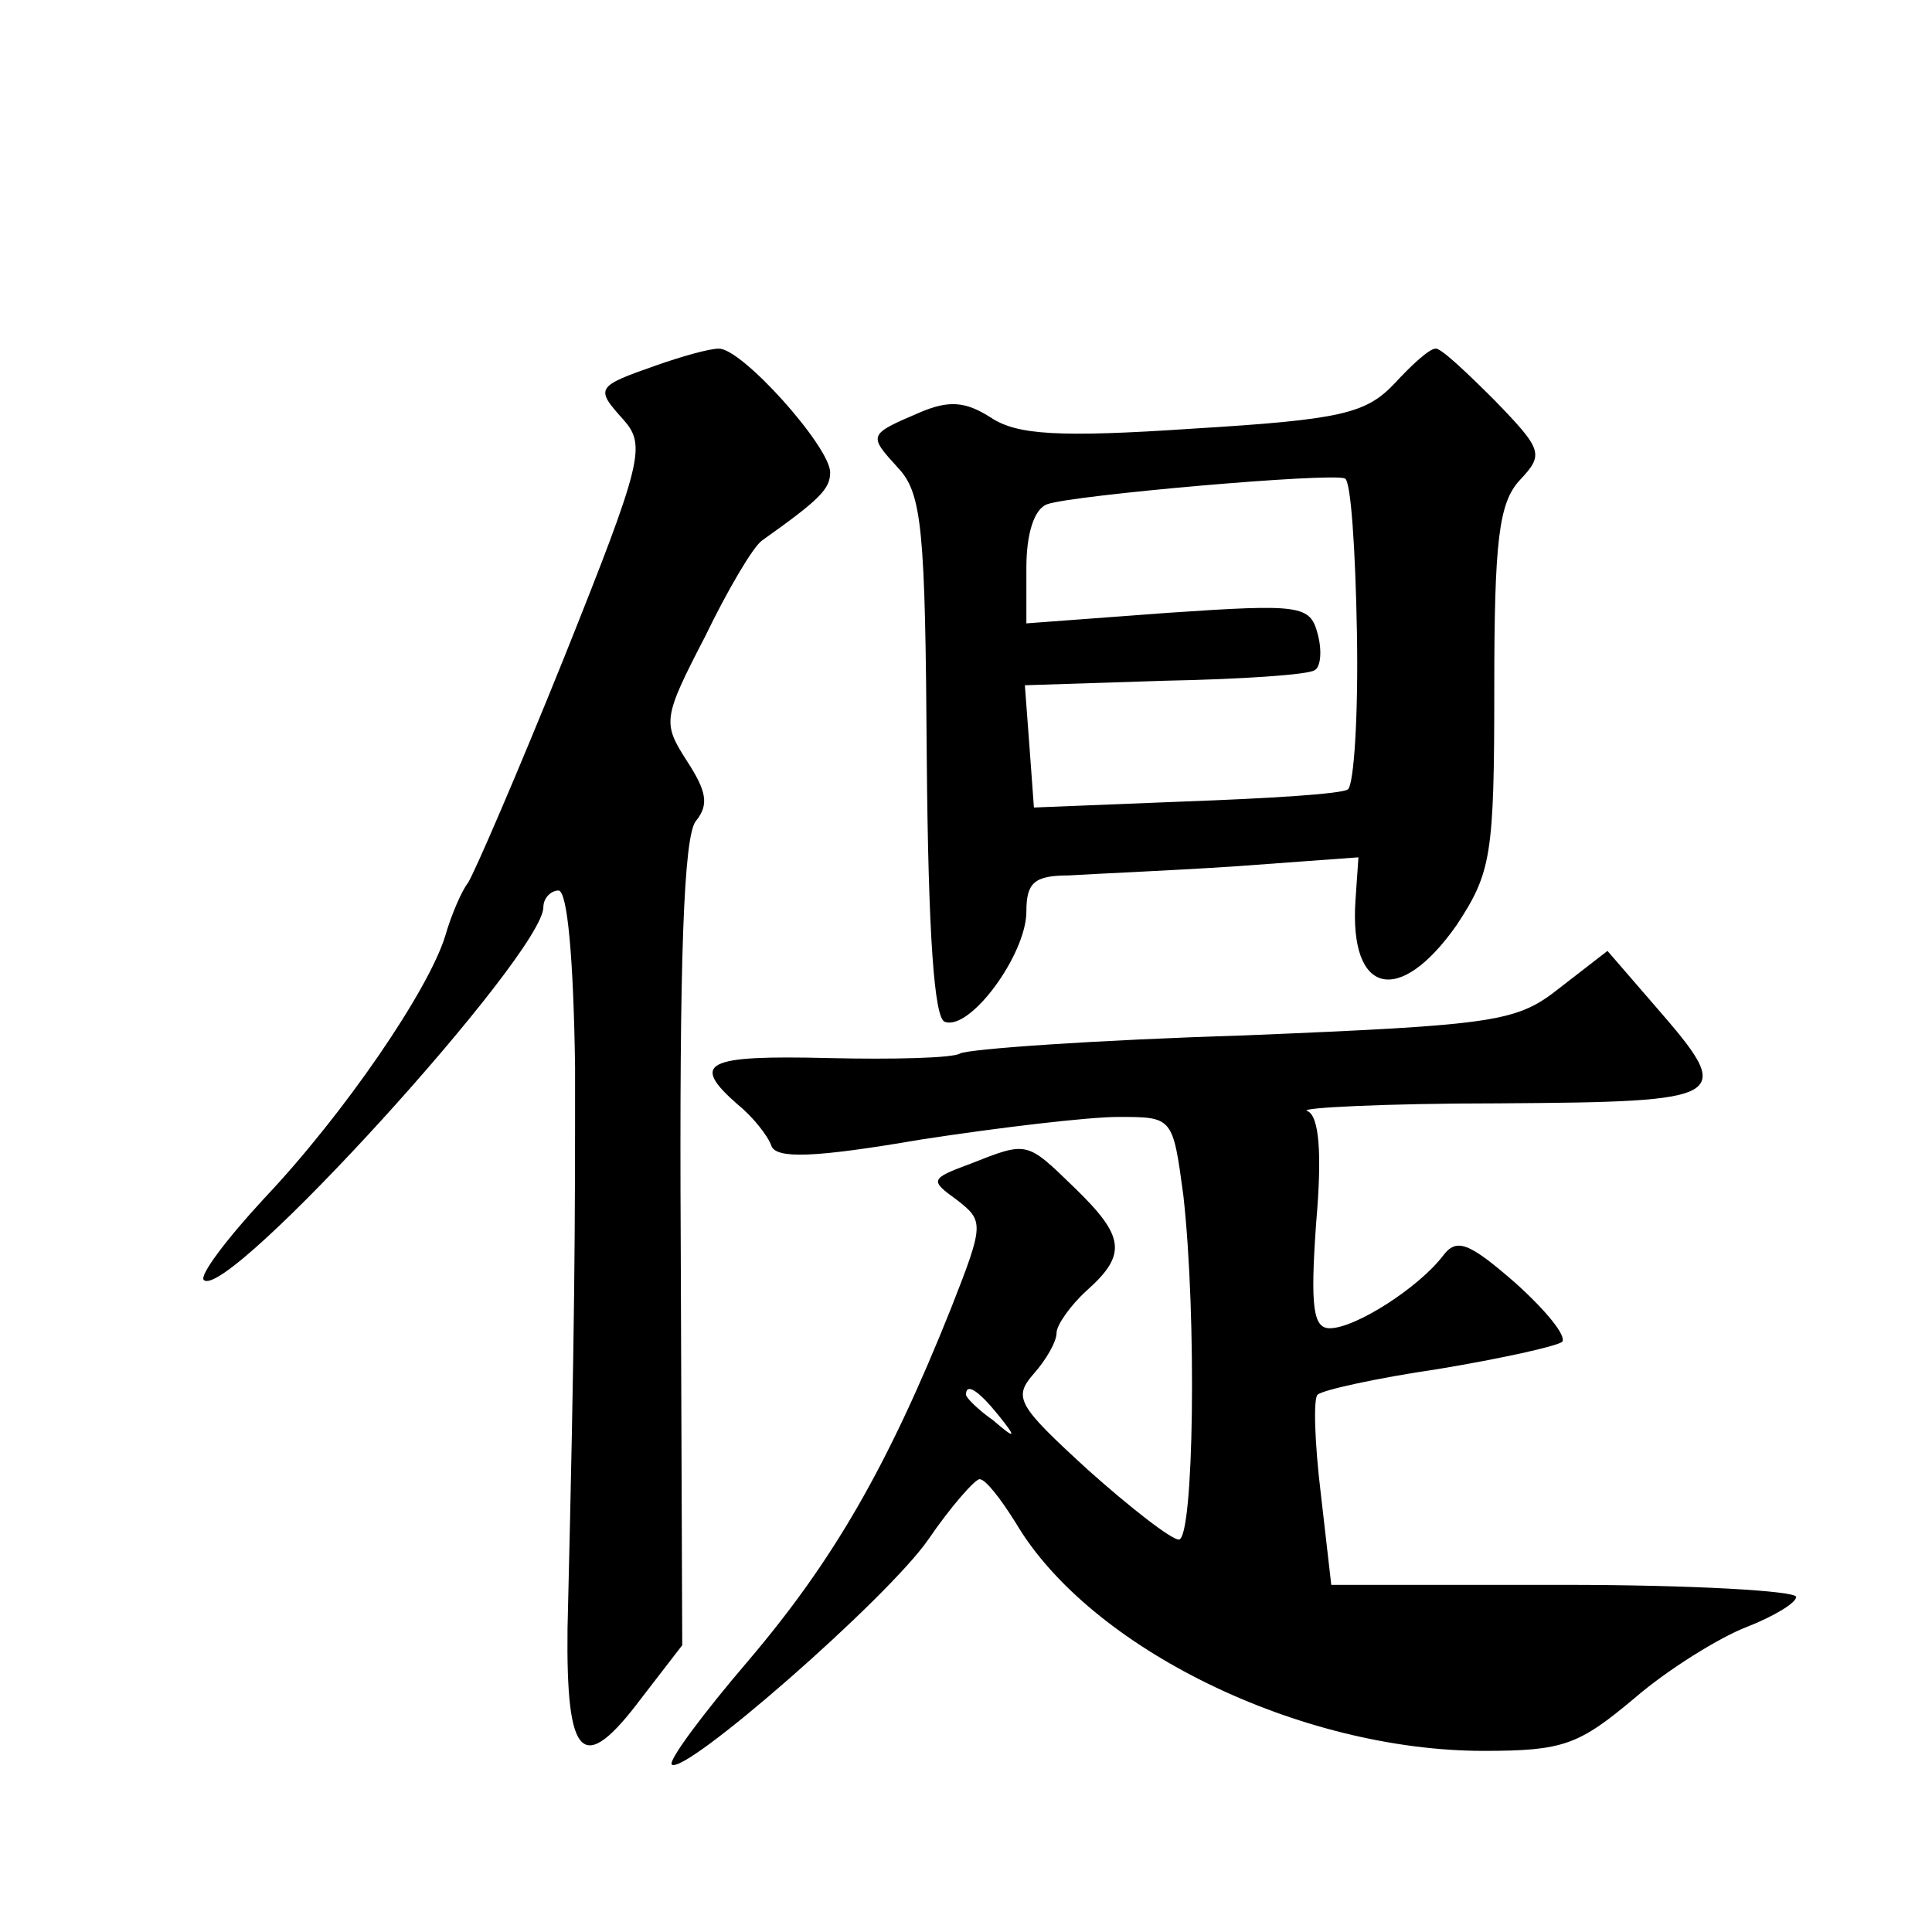
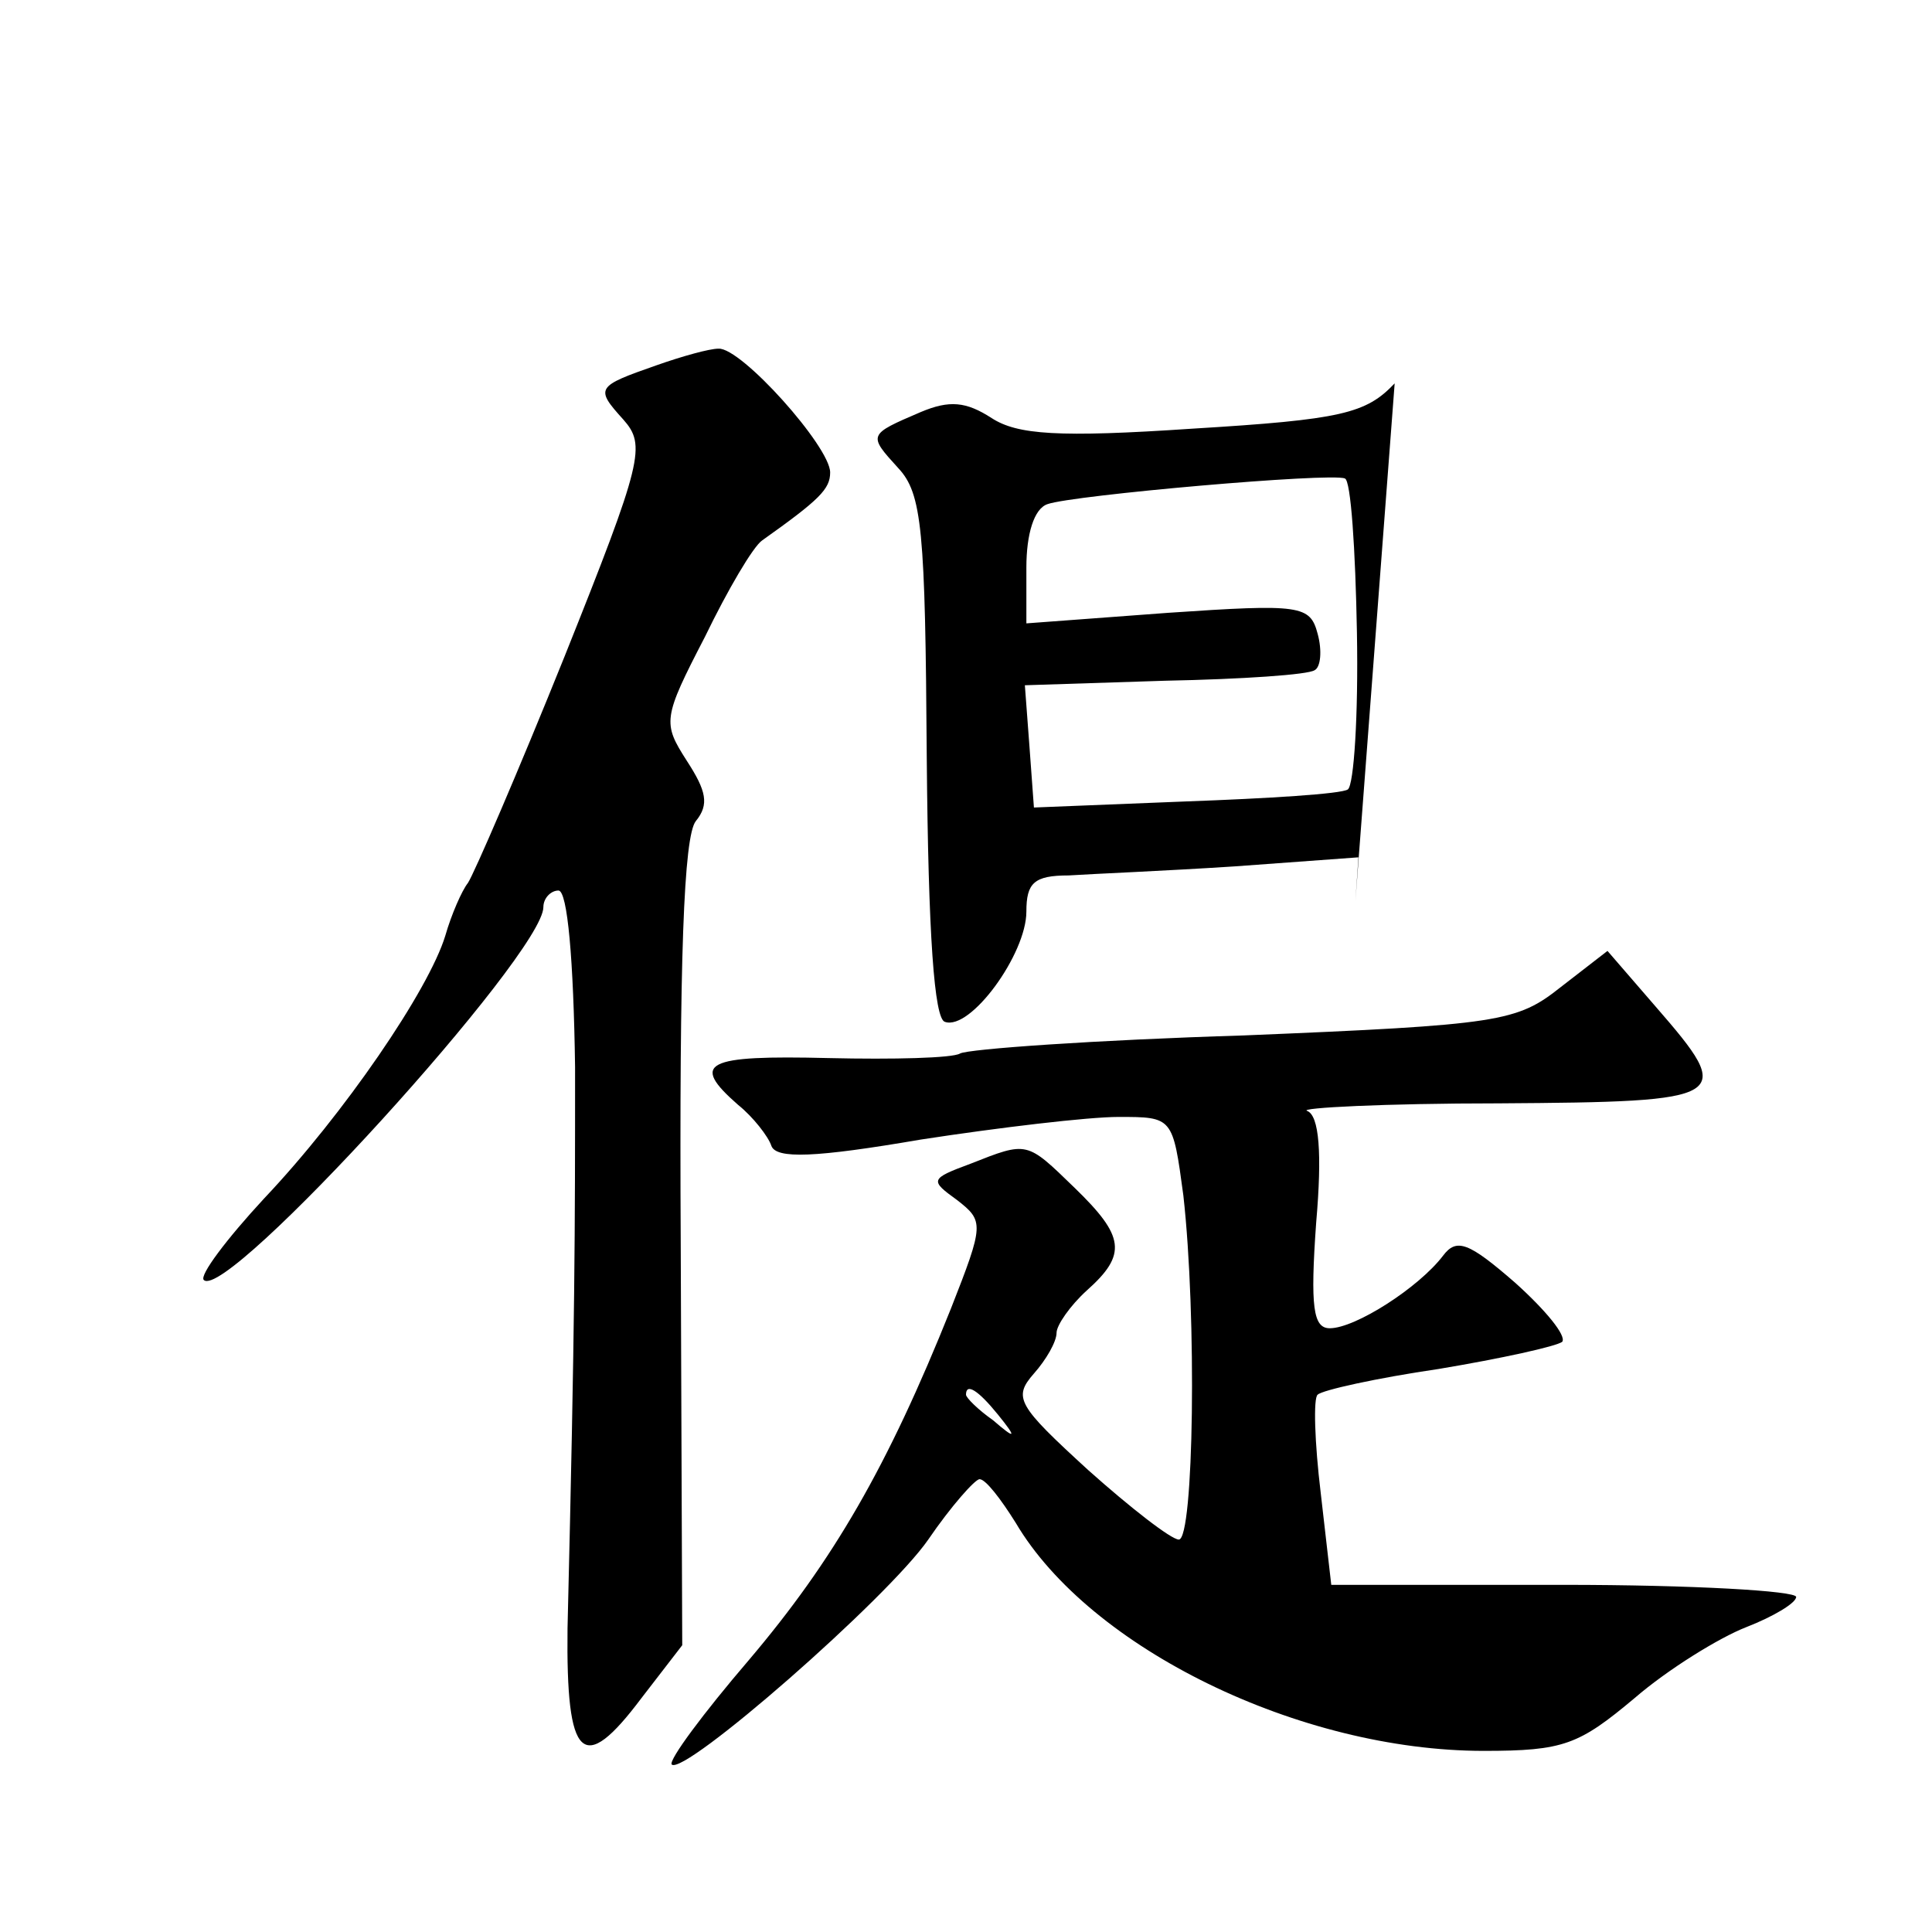
<svg xmlns="http://www.w3.org/2000/svg" version="1.0" width="128pt" height="128pt" viewBox="0 0 128 128" preserveAspectRatio="xMidYMid meet">
  <g transform="translate(0,128) scale(0.1,-0.1)" fill="#0" stroke="none">
-     <path d="M435 1038 c-40 -14 -41 -15 -22 -36 15 -17 13 -27 -39 -157 -31 -77 -60 -144 -64 -150 -4 -5 -11 -21 -15 -35 -11 -36 -67 -118 -120 -174 -25 -27 -43 -51 -40 -54 15 -15 225 216 225 247 0 6 5 11 10 11 6 0 10 -46 11 -117 0 -109 0 -166 -5 -372 -1 -87 10 -98 49 -46 l27 35 -1 266 c-1 189 2 270 10 280 9 11 7 20 -6 40 -16 25 -16 28 12 82 15 31 32 60 38 64 38 27 45 34 45 45 0 17 -59 83 -74 82 -6 0 -24 -5 -41 -11z M924 1026 c-19 -20 -35 -24 -134 -30 -89 -6 -116 -4 -133 7 -17 11 -28 12 -47 4 -35 -15 -35 -15 -15 -37 16 -17 18 -41 19 -192 1 -118 5 -173 12 -175 17 -6 54 45 54 73 0 19 5 24 28 24 15 1 64 3 110 6 l82 6 -2 -29 c-4 -62 29 -70 67 -16 23 35 25 46 25 157 0 98 3 123 17 138 16 17 15 20 -17 53 -19 19 -36 35 -39 34 -4 0 -16 -11 -27 -23z m-25 -165 c1 -55 -2 -101 -6 -104 -4 -3 -53 -6 -108 -8 l-100 -4 -3 41 -3 40 93 3 c51 1 95 4 99 7 4 2 5 13 2 24 -5 19 -11 20 -99 14 l-94 -7 0 37 c0 22 5 39 14 42 17 6 188 21 197 17 4 -1 7 -47 8 -102z M1034 626 c-29 -23 -40 -25 -210 -32 -98 -3 -183 -9 -188 -12 -5 -3 -44 -4 -87 -3 -82 2 -92 -3 -60 -31 10 -8 20 -21 22 -27 3 -9 29 -8 99 4 52 8 111 15 131 15 36 0 36 0 43 -52 9 -80 7 -228 -3 -228 -5 0 -32 21 -60 46 -47 43 -50 48 -36 64 8 9 15 21 15 27 0 5 9 18 20 28 27 24 25 36 -8 68 -32 31 -31 31 -69 16 -27 -10 -27 -11 -9 -24 18 -14 18 -16 -4 -72 -42 -105 -78 -167 -134 -233 -30 -35 -53 -66 -51 -69 8 -8 143 110 170 149 15 22 31 40 34 40 4 0 14 -13 24 -29 49 -83 188 -151 310 -151 53 0 63 4 100 35 22 19 56 40 74 47 18 7 33 16 33 20 0 4 -69 8 -154 8 l-154 0 -7 61 c-4 33 -5 63 -2 65 3 3 39 11 80 17 42 7 78 15 82 18 3 4 -11 21 -31 39 -31 27 -39 30 -48 18 -16 -21 -58 -48 -75 -48 -11 0 -13 14 -9 70 4 46 2 71 -6 74 -6 2 51 5 127 5 154 1 157 3 104 64 l-32 37 -31 -24z m-373 -283 c13 -16 12 -17 -3 -4 -10 7 -18 15 -18 17 0 8 8 3 21 -13z" />
+     <path d="M435 1038 c-40 -14 -41 -15 -22 -36 15 -17 13 -27 -39 -157 -31 -77 -60 -144 -64 -150 -4 -5 -11 -21 -15 -35 -11 -36 -67 -118 -120 -174 -25 -27 -43 -51 -40 -54 15 -15 225 216 225 247 0 6 5 11 10 11 6 0 10 -46 11 -117 0 -109 0 -166 -5 -372 -1 -87 10 -98 49 -46 l27 35 -1 266 c-1 189 2 270 10 280 9 11 7 20 -6 40 -16 25 -16 28 12 82 15 31 32 60 38 64 38 27 45 34 45 45 0 17 -59 83 -74 82 -6 0 -24 -5 -41 -11z M924 1026 c-19 -20 -35 -24 -134 -30 -89 -6 -116 -4 -133 7 -17 11 -28 12 -47 4 -35 -15 -35 -15 -15 -37 16 -17 18 -41 19 -192 1 -118 5 -173 12 -175 17 -6 54 45 54 73 0 19 5 24 28 24 15 1 64 3 110 6 l82 6 -2 -29 z m-25 -165 c1 -55 -2 -101 -6 -104 -4 -3 -53 -6 -108 -8 l-100 -4 -3 41 -3 40 93 3 c51 1 95 4 99 7 4 2 5 13 2 24 -5 19 -11 20 -99 14 l-94 -7 0 37 c0 22 5 39 14 42 17 6 188 21 197 17 4 -1 7 -47 8 -102z M1034 626 c-29 -23 -40 -25 -210 -32 -98 -3 -183 -9 -188 -12 -5 -3 -44 -4 -87 -3 -82 2 -92 -3 -60 -31 10 -8 20 -21 22 -27 3 -9 29 -8 99 4 52 8 111 15 131 15 36 0 36 0 43 -52 9 -80 7 -228 -3 -228 -5 0 -32 21 -60 46 -47 43 -50 48 -36 64 8 9 15 21 15 27 0 5 9 18 20 28 27 24 25 36 -8 68 -32 31 -31 31 -69 16 -27 -10 -27 -11 -9 -24 18 -14 18 -16 -4 -72 -42 -105 -78 -167 -134 -233 -30 -35 -53 -66 -51 -69 8 -8 143 110 170 149 15 22 31 40 34 40 4 0 14 -13 24 -29 49 -83 188 -151 310 -151 53 0 63 4 100 35 22 19 56 40 74 47 18 7 33 16 33 20 0 4 -69 8 -154 8 l-154 0 -7 61 c-4 33 -5 63 -2 65 3 3 39 11 80 17 42 7 78 15 82 18 3 4 -11 21 -31 39 -31 27 -39 30 -48 18 -16 -21 -58 -48 -75 -48 -11 0 -13 14 -9 70 4 46 2 71 -6 74 -6 2 51 5 127 5 154 1 157 3 104 64 l-32 37 -31 -24z m-373 -283 c13 -16 12 -17 -3 -4 -10 7 -18 15 -18 17 0 8 8 3 21 -13z" />
  </g>
</svg>